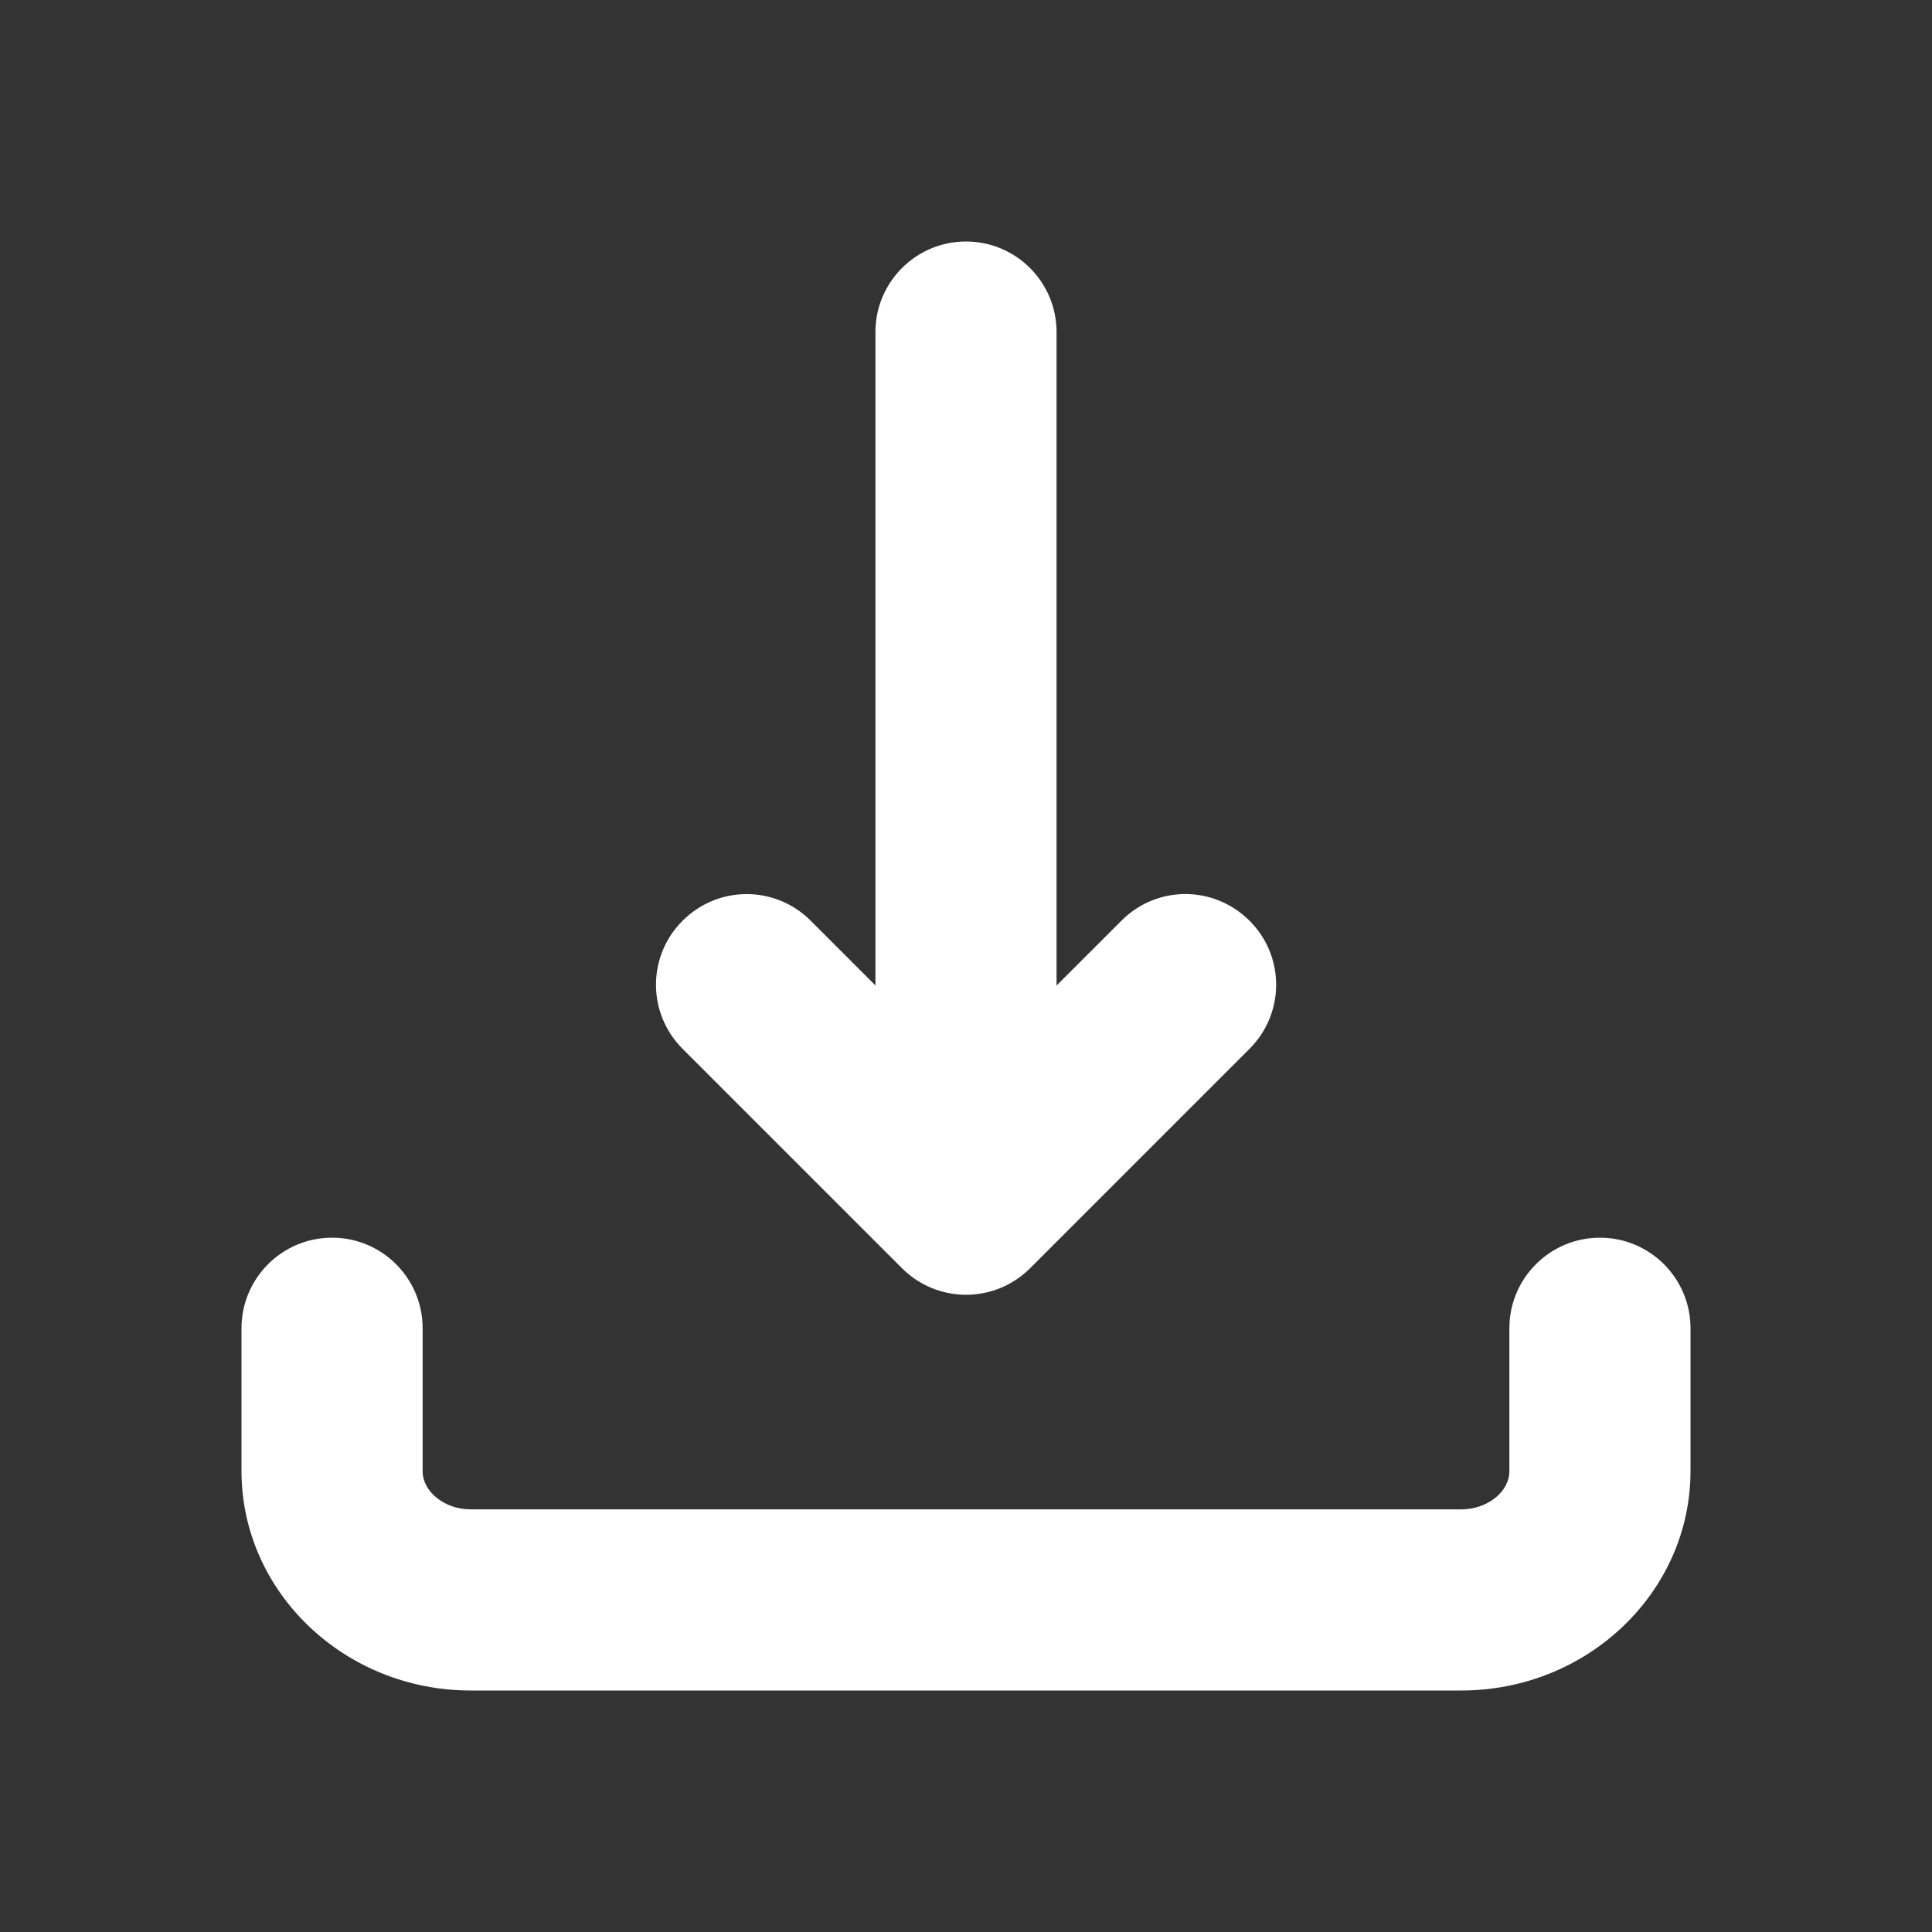
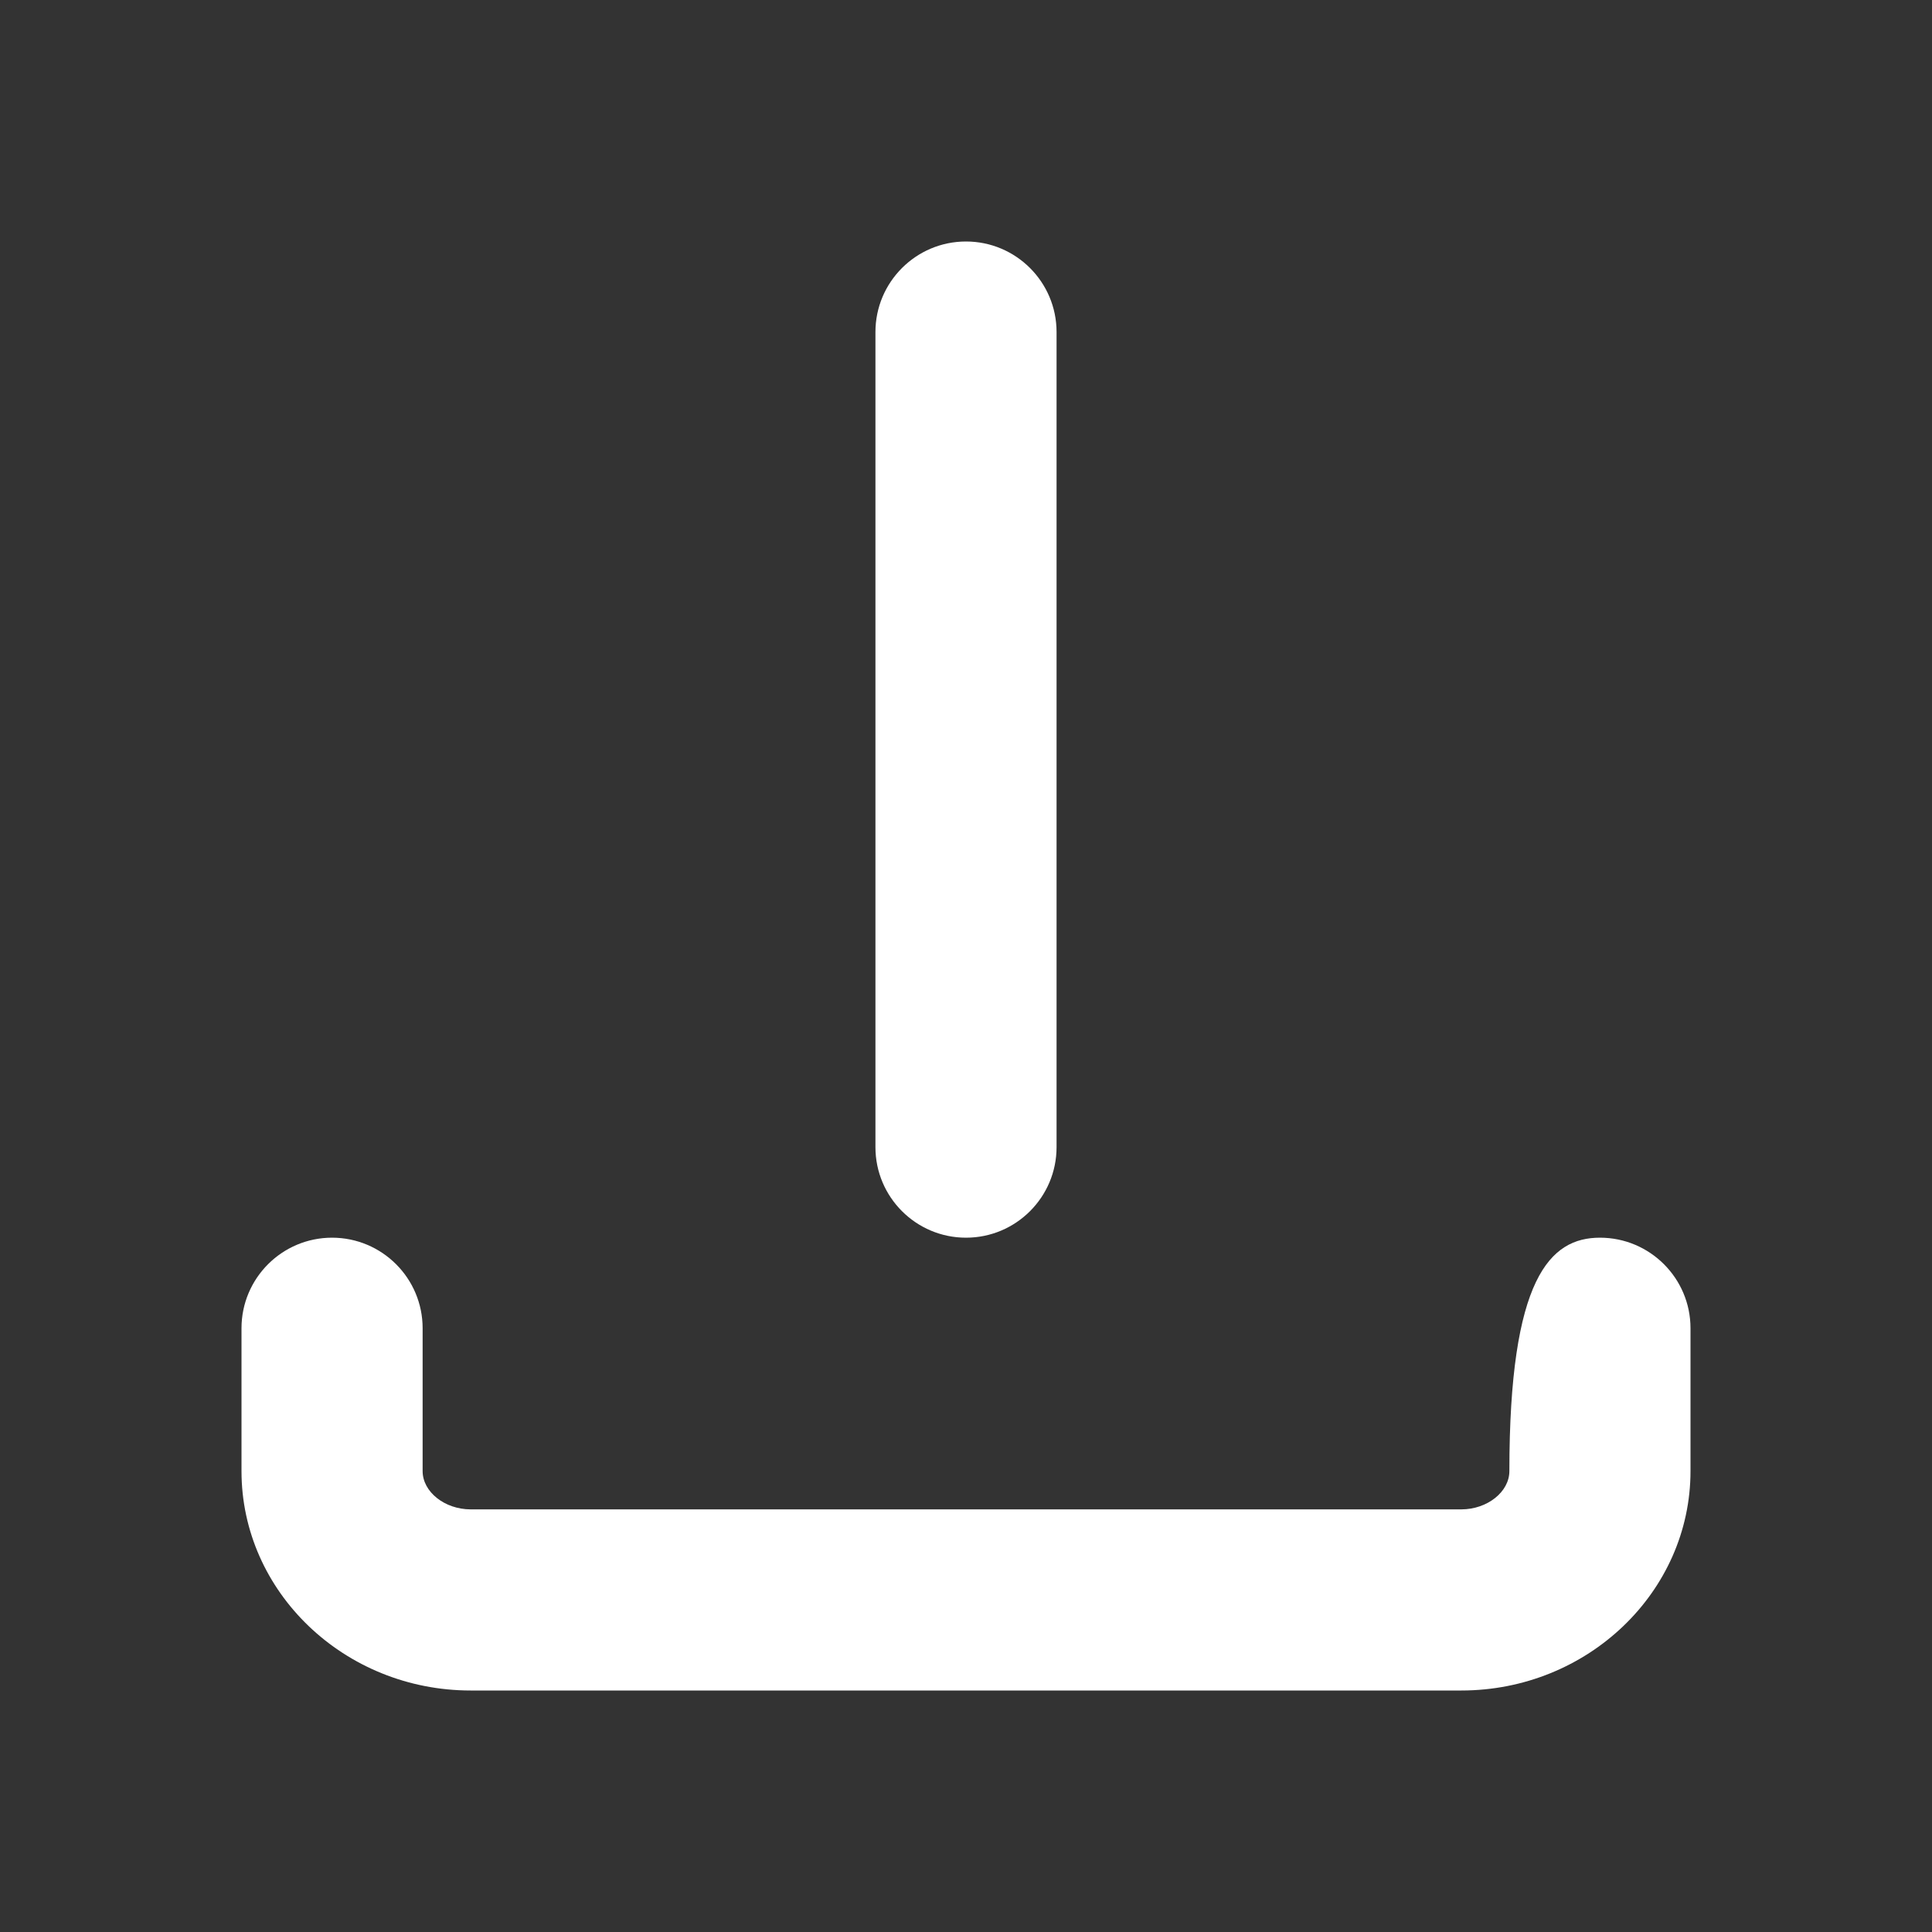
<svg xmlns="http://www.w3.org/2000/svg" xmlns:xlink="http://www.w3.org/1999/xlink" width="16" height="16" viewBox="0 0 16 16" fill="none">
  <rect x="0" y="0" width="16" height="16" fill="#333333" stroke="none" />
  <g opacity="1" transform="translate(0 0)">
    <mask id="bg-mask-0" fill="white">
      <use transform="translate(0 0)" xlink:href="#path_0" />
    </mask>
    <g mask="url(#bg-mask-0)">
-       <path id="路径 1" fill-rule="evenodd" style="fill:#FFFFFF" opacity="1" d="M12.102 14L3.898 14C2.852 14 2 13.184 2 12.183L2 11C2 10.586 2.336 10.25 2.75 10.25C3.164 10.25 3.5 10.586 3.5 11L3.5 12.183C3.5 12.355 3.683 12.5 3.898 12.5L12.102 12.5C12.317 12.5 12.5 12.355 12.5 12.183L12.5 11C12.5 10.586 12.836 10.25 13.25 10.25C13.664 10.25 14 10.586 14 11L14 12.183C14 13.184 13.148 14 12.102 14ZM8 2C7.586 2 7.25 2.336 7.25 2.75L7.25 9.5C7.25 9.914 7.586 10.25 8 10.25C8.414 10.25 8.75 9.914 8.75 9.5L8.75 2.75C8.75 2.336 8.414 2 8 2Z" />
-       <path id="路径 2" fill-rule="evenodd" style="fill:#FFFFFF" opacity="1" d="M9.817 7.404C9.625 7.404 9.433 7.478 9.287 7.625L8 8.911L6.714 7.625C6.42 7.331 5.947 7.331 5.653 7.625C5.359 7.918 5.359 8.392 5.653 8.686L7.47 10.503C7.764 10.796 8.237 10.796 8.531 10.503L10.348 8.686C10.642 8.392 10.642 7.918 10.348 7.625C10.2 7.478 10.008 7.404 9.817 7.404Z" />
+       <path id="路径 1" fill-rule="evenodd" style="fill:#FFFFFF" opacity="1" d="M12.102 14L3.898 14C2.852 14 2 13.184 2 12.183L2 11C2 10.586 2.336 10.25 2.75 10.25C3.164 10.25 3.5 10.586 3.5 11L3.5 12.183C3.5 12.355 3.683 12.5 3.898 12.5L12.102 12.5C12.317 12.5 12.5 12.355 12.5 12.183C12.5 10.586 12.836 10.25 13.25 10.25C13.664 10.25 14 10.586 14 11L14 12.183C14 13.184 13.148 14 12.102 14ZM8 2C7.586 2 7.25 2.336 7.25 2.75L7.25 9.5C7.25 9.914 7.586 10.25 8 10.25C8.414 10.25 8.75 9.914 8.75 9.5L8.75 2.75C8.75 2.336 8.414 2 8 2Z" />
    </g>
  </g>
  <defs>
    <rect id="path_0" x="0" y="0" width="16" height="16" rx="0" ry="0" />
  </defs>
</svg>